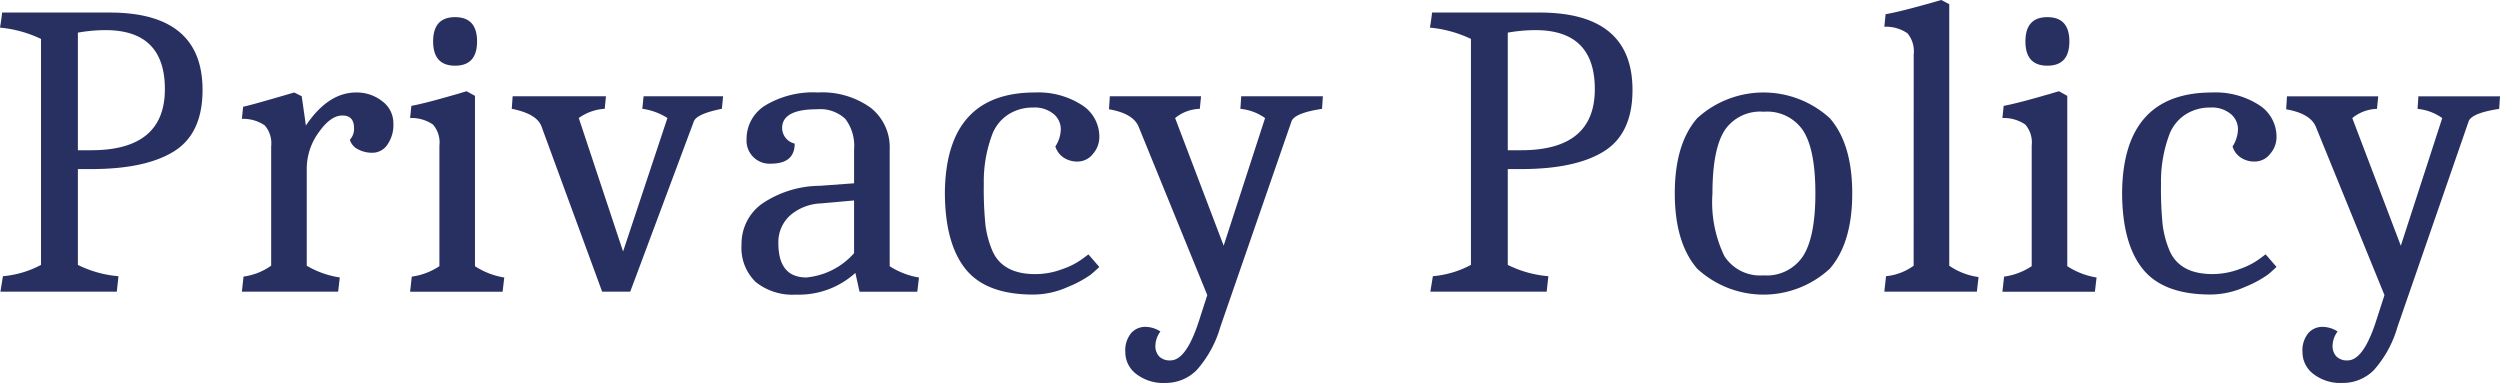
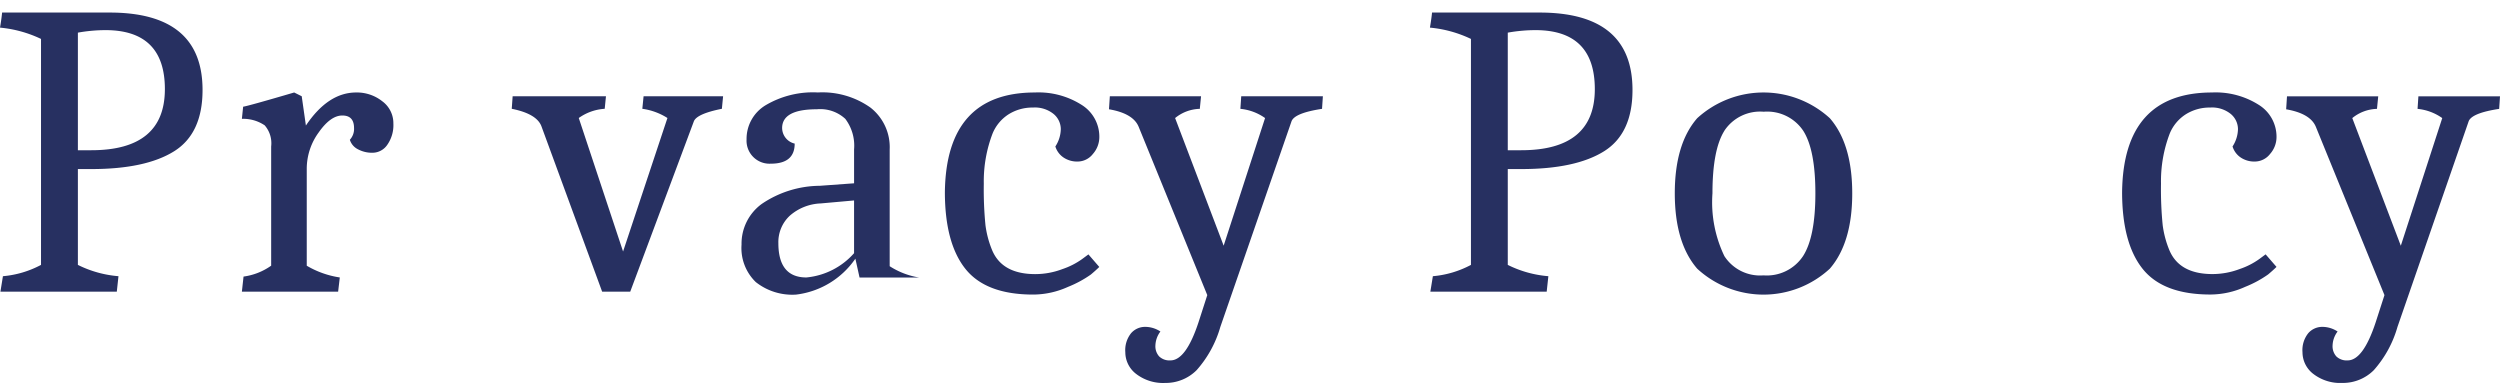
<svg xmlns="http://www.w3.org/2000/svg" width="215.062" height="32.939" viewBox="0 0 215.062 32.939">
  <defs>
    <style>.a{fill:#273061;}</style>
  </defs>
  <title>title</title>
  <path class="a" d="M9.432,1.08q7.992,0,7.992,6.66,0,3.744-2.448,5.274t-7.128,1.53H6.7v8.244a9.56,9.56,0,0,0,3.492.972l-.144,1.332H.036L.252,23.76a8.523,8.523,0,0,0,3.276-.972V3.348A10.441,10.441,0,0,0,0,2.376C.1,1.8.155,1.368.18,1.08Zm4.752,6.588q0-5.076-5.112-5.076A13.665,13.665,0,0,0,6.7,2.808V12.924H7.848Q14.183,12.924,14.184,7.668Z" />
  <path class="a" d="M30.636,7.956a3.516,3.516,0,0,1,2.25.756,2.339,2.339,0,0,1,.954,1.908,2.952,2.952,0,0,1-.523,1.836,1.543,1.543,0,0,1-1.259.684,2.554,2.554,0,0,1-1.279-.306,1.354,1.354,0,0,1-.683-.811,1.363,1.363,0,0,0,.36-1.007q0-1.08-1.009-1.08t-2.033,1.458a5.306,5.306,0,0,0-1.026,3.114v8.351a7.873,7.873,0,0,0,2.843,1.009l-.143,1.224h-8.28l.143-1.3a5.346,5.346,0,0,0,2.376-.937V12.6a2.349,2.349,0,0,0-.557-1.818,3.3,3.3,0,0,0-1.962-.558l.108-1.044q.468-.072,4.392-1.224l.648.324.359,2.52Q28.225,7.956,30.636,7.956Z" />
-   <path class="a" d="M37.8,12.527a2.354,2.354,0,0,0-.558-1.817,3.3,3.3,0,0,0-1.962-.559l.108-1.044q1.368-.25,4.752-1.259l.72.4V22.9a6.516,6.516,0,0,0,2.52.972l-.144,1.224H35.279l.144-1.3a5.658,5.658,0,0,0,2.376-.9Zm1.35-11.051q1.89,0,1.89,2.087t-1.89,2.088q-1.89,0-1.89-2.088T39.149,1.476Z" />
  <path class="a" d="M51.8,25.092l-5.22-14.22q-.4-1.082-2.557-1.513L44.1,8.28h8.028l-.108,1.079a4.3,4.3,0,0,0-2.232.792L53.6,21.636l3.816-11.485a5.4,5.4,0,0,0-2.16-.792l.108-1.079h6.84L62.1,9.359q-2.16.432-2.412,1.08L54.215,25.092Z" />
-   <path class="a" d="M68.471,25.344a5.055,5.055,0,0,1-3.456-1.08,4.068,4.068,0,0,1-1.224-3.222,4.232,4.232,0,0,1,1.728-3.492,8.991,8.991,0,0,1,5-1.567l2.953-.215V12.852a3.819,3.819,0,0,0-.756-2.628A3.176,3.176,0,0,0,70.271,9.4q-2.989,0-2.988,1.62a1.388,1.388,0,0,0,1.079,1.332q0,1.728-2.051,1.728a1.978,1.978,0,0,1-2.088-2.088A3.378,3.378,0,0,1,65.86,9.054a8,8,0,0,1,4.5-1.1,7.151,7.151,0,0,1,4.519,1.3,4.318,4.318,0,0,1,1.656,3.6V22.9a6.634,6.634,0,0,0,2.52.972l-.144,1.224H73.942l-.359-1.62A7.222,7.222,0,0,1,68.471,25.344Zm-1.512-4.428q0,2.952,2.412,2.952a6.245,6.245,0,0,0,4.1-2.088V17.244L70.6,17.5a4.273,4.273,0,0,0-2.664,1.062A3.1,3.1,0,0,0,66.959,20.916Z" />
+   <path class="a" d="M68.471,25.344a5.055,5.055,0,0,1-3.456-1.08,4.068,4.068,0,0,1-1.224-3.222,4.232,4.232,0,0,1,1.728-3.492,8.991,8.991,0,0,1,5-1.567l2.953-.215V12.852a3.819,3.819,0,0,0-.756-2.628A3.176,3.176,0,0,0,70.271,9.4q-2.989,0-2.988,1.62a1.388,1.388,0,0,0,1.079,1.332q0,1.728-2.051,1.728a1.978,1.978,0,0,1-2.088-2.088A3.378,3.378,0,0,1,65.86,9.054a8,8,0,0,1,4.5-1.1,7.151,7.151,0,0,1,4.519,1.3,4.318,4.318,0,0,1,1.656,3.6V22.9a6.634,6.634,0,0,0,2.52.972H73.942l-.359-1.62A7.222,7.222,0,0,1,68.471,25.344Zm-1.512-4.428q0,2.952,2.412,2.952a6.245,6.245,0,0,0,4.1-2.088V17.244L70.6,17.5a4.273,4.273,0,0,0-2.664,1.062A3.1,3.1,0,0,0,66.959,20.916Z" />
  <path class="a" d="M89.026,7.956a6.912,6.912,0,0,1,4.015,1.062,3.221,3.221,0,0,1,1.529,2.753,2.2,2.2,0,0,1-.557,1.477,1.671,1.671,0,0,1-1.3.648,2.082,2.082,0,0,1-1.242-.36,1.771,1.771,0,0,1-.684-.936,2.827,2.827,0,0,0,.468-1.495,1.705,1.705,0,0,0-.613-1.295,2.557,2.557,0,0,0-1.782-.558,3.848,3.848,0,0,0-2.088.576,3.57,3.57,0,0,0-1.385,1.655,11.482,11.482,0,0,0-.756,4.321,31.384,31.384,0,0,0,.143,3.564,8.437,8.437,0,0,0,.576,2.159q.865,2.053,3.709,2.053a6.59,6.59,0,0,0,2.339-.433,6.4,6.4,0,0,0,1.693-.863l.54-.4.935,1.08q-.252.252-.719.648a9.45,9.45,0,0,1-1.962,1.062,7.325,7.325,0,0,1-3.006.666q-4.069,0-5.832-2.214t-1.764-6.607Q81.394,7.958,89.026,7.956Z" />
  <path class="a" d="M102.94,31.842a3.749,3.749,0,0,1-2.7,1.1,3.8,3.8,0,0,1-2.5-.773,2.353,2.353,0,0,1-.935-1.872,2.328,2.328,0,0,1,.5-1.638,1.593,1.593,0,0,1,1.206-.54,2.366,2.366,0,0,1,1.313.4,2.1,2.1,0,0,0-.431,1.206,1.3,1.3,0,0,0,.324.935,1.274,1.274,0,0,0,.971.343q1.332,0,2.413-3.276l.755-2.34-5.9-14.472Q97.487,9.756,95.4,9.4l.073-1.116h7.847l-.107,1.079a3.492,3.492,0,0,0-2.124.792l4.176,10.981,3.563-10.981a4.394,4.394,0,0,0-2.124-.792l.072-1.079H113.8l-.072,1.079q-2.376.361-2.628,1.08l-6.12,17.677A9.549,9.549,0,0,1,102.94,31.842Z" />
  <path class="a" d="M132.442,1.08q7.993,0,7.993,6.66,0,3.744-2.449,5.274t-7.128,1.53h-1.152v8.244a9.566,9.566,0,0,0,3.492.972l-.144,1.332H123.046l.216-1.332a8.523,8.523,0,0,0,3.276-.972V3.348a10.434,10.434,0,0,0-3.528-.972c.095-.576.156-1.008.18-1.3Zm4.752,6.588q0-5.076-5.112-5.076a13.648,13.648,0,0,0-2.376.216V12.924h1.152Q137.194,12.924,137.194,7.668Z" />
  <path class="a" d="M146,23.111q-1.926-2.231-1.926-6.479T146,10.17a8.46,8.46,0,0,1,11.412,0q1.925,2.214,1.926,6.462t-1.926,6.479a8.407,8.407,0,0,1-11.412,0Zm2.34-11.861q-1.026,1.638-1.026,5.382a10.683,10.683,0,0,0,1.026,5.4,3.654,3.654,0,0,0,3.366,1.656,3.741,3.741,0,0,0,3.4-1.656q1.062-1.656,1.062-5.4t-1.044-5.382a3.73,3.73,0,0,0-3.4-1.639A3.684,3.684,0,0,0,148.336,11.25Z" />
-   <path class="a" d="M164.626,4.68a2.408,2.408,0,0,0-.54-1.819A3.286,3.286,0,0,0,162.1,2.3l.109-1.08Q163.509,1.008,167,0l.684.359v22.5a5.81,5.81,0,0,0,2.52.973l-.144,1.26H162.1l.145-1.332a4.876,4.876,0,0,0,2.376-.9Z" />
-   <path class="a" d="M174.777,12.527a2.354,2.354,0,0,0-.557-1.817,3.3,3.3,0,0,0-1.962-.559l.107-1.044q1.368-.25,4.752-1.259l.721.4V22.9a6.511,6.511,0,0,0,2.519.972l-.143,1.224h-7.956l.143-1.3a5.647,5.647,0,0,0,2.376-.9Zm1.351-11.051q1.89,0,1.89,2.087t-1.89,2.088q-1.892,0-1.891-2.088T176.128,1.476Z" />
  <path class="a" d="M190.293,7.956a6.916,6.916,0,0,1,4.015,1.062,3.224,3.224,0,0,1,1.529,2.753,2.2,2.2,0,0,1-.558,1.477,1.67,1.67,0,0,1-1.3.648,2.082,2.082,0,0,1-1.242-.36,1.769,1.769,0,0,1-.683-.936,2.834,2.834,0,0,0,.467-1.495,1.708,1.708,0,0,0-.612-1.295,2.558,2.558,0,0,0-1.782-.558,3.846,3.846,0,0,0-2.088.576,3.578,3.578,0,0,0-1.386,1.655A11.482,11.482,0,0,0,185.9,15.8a31.088,31.088,0,0,0,.144,3.564,8.437,8.437,0,0,0,.576,2.159q.864,2.053,3.708,2.053a6.6,6.6,0,0,0,2.34-.433,6.373,6.373,0,0,0,1.692-.863l.54-.4.936,1.08q-.252.252-.72.648a9.422,9.422,0,0,1-1.962,1.062,7.325,7.325,0,0,1-3.006.666q-4.068,0-5.832-2.214t-1.763-6.607Q182.661,7.958,190.293,7.956Z" />
  <path class="a" d="M204.207,31.842a3.751,3.751,0,0,1-2.7,1.1,3.8,3.8,0,0,1-2.5-.773,2.354,2.354,0,0,1-.936-1.872,2.328,2.328,0,0,1,.5-1.638,1.594,1.594,0,0,1,1.206-.54,2.367,2.367,0,0,1,1.314.4,2.1,2.1,0,0,0-.432,1.206,1.306,1.306,0,0,0,.324.935,1.275,1.275,0,0,0,.972.343q1.332,0,2.412-3.276l.756-2.34-5.9-14.472q-.47-1.152-2.557-1.512l.072-1.116h7.848l-.107,1.079a3.487,3.487,0,0,0-2.124.792l4.175,10.981,3.564-10.981a4.4,4.4,0,0,0-2.124-.792l.072-1.079h7.021l-.073,1.079q-2.376.361-2.628,1.08l-6.12,17.677A9.536,9.536,0,0,1,204.207,31.842Z" />
</svg>